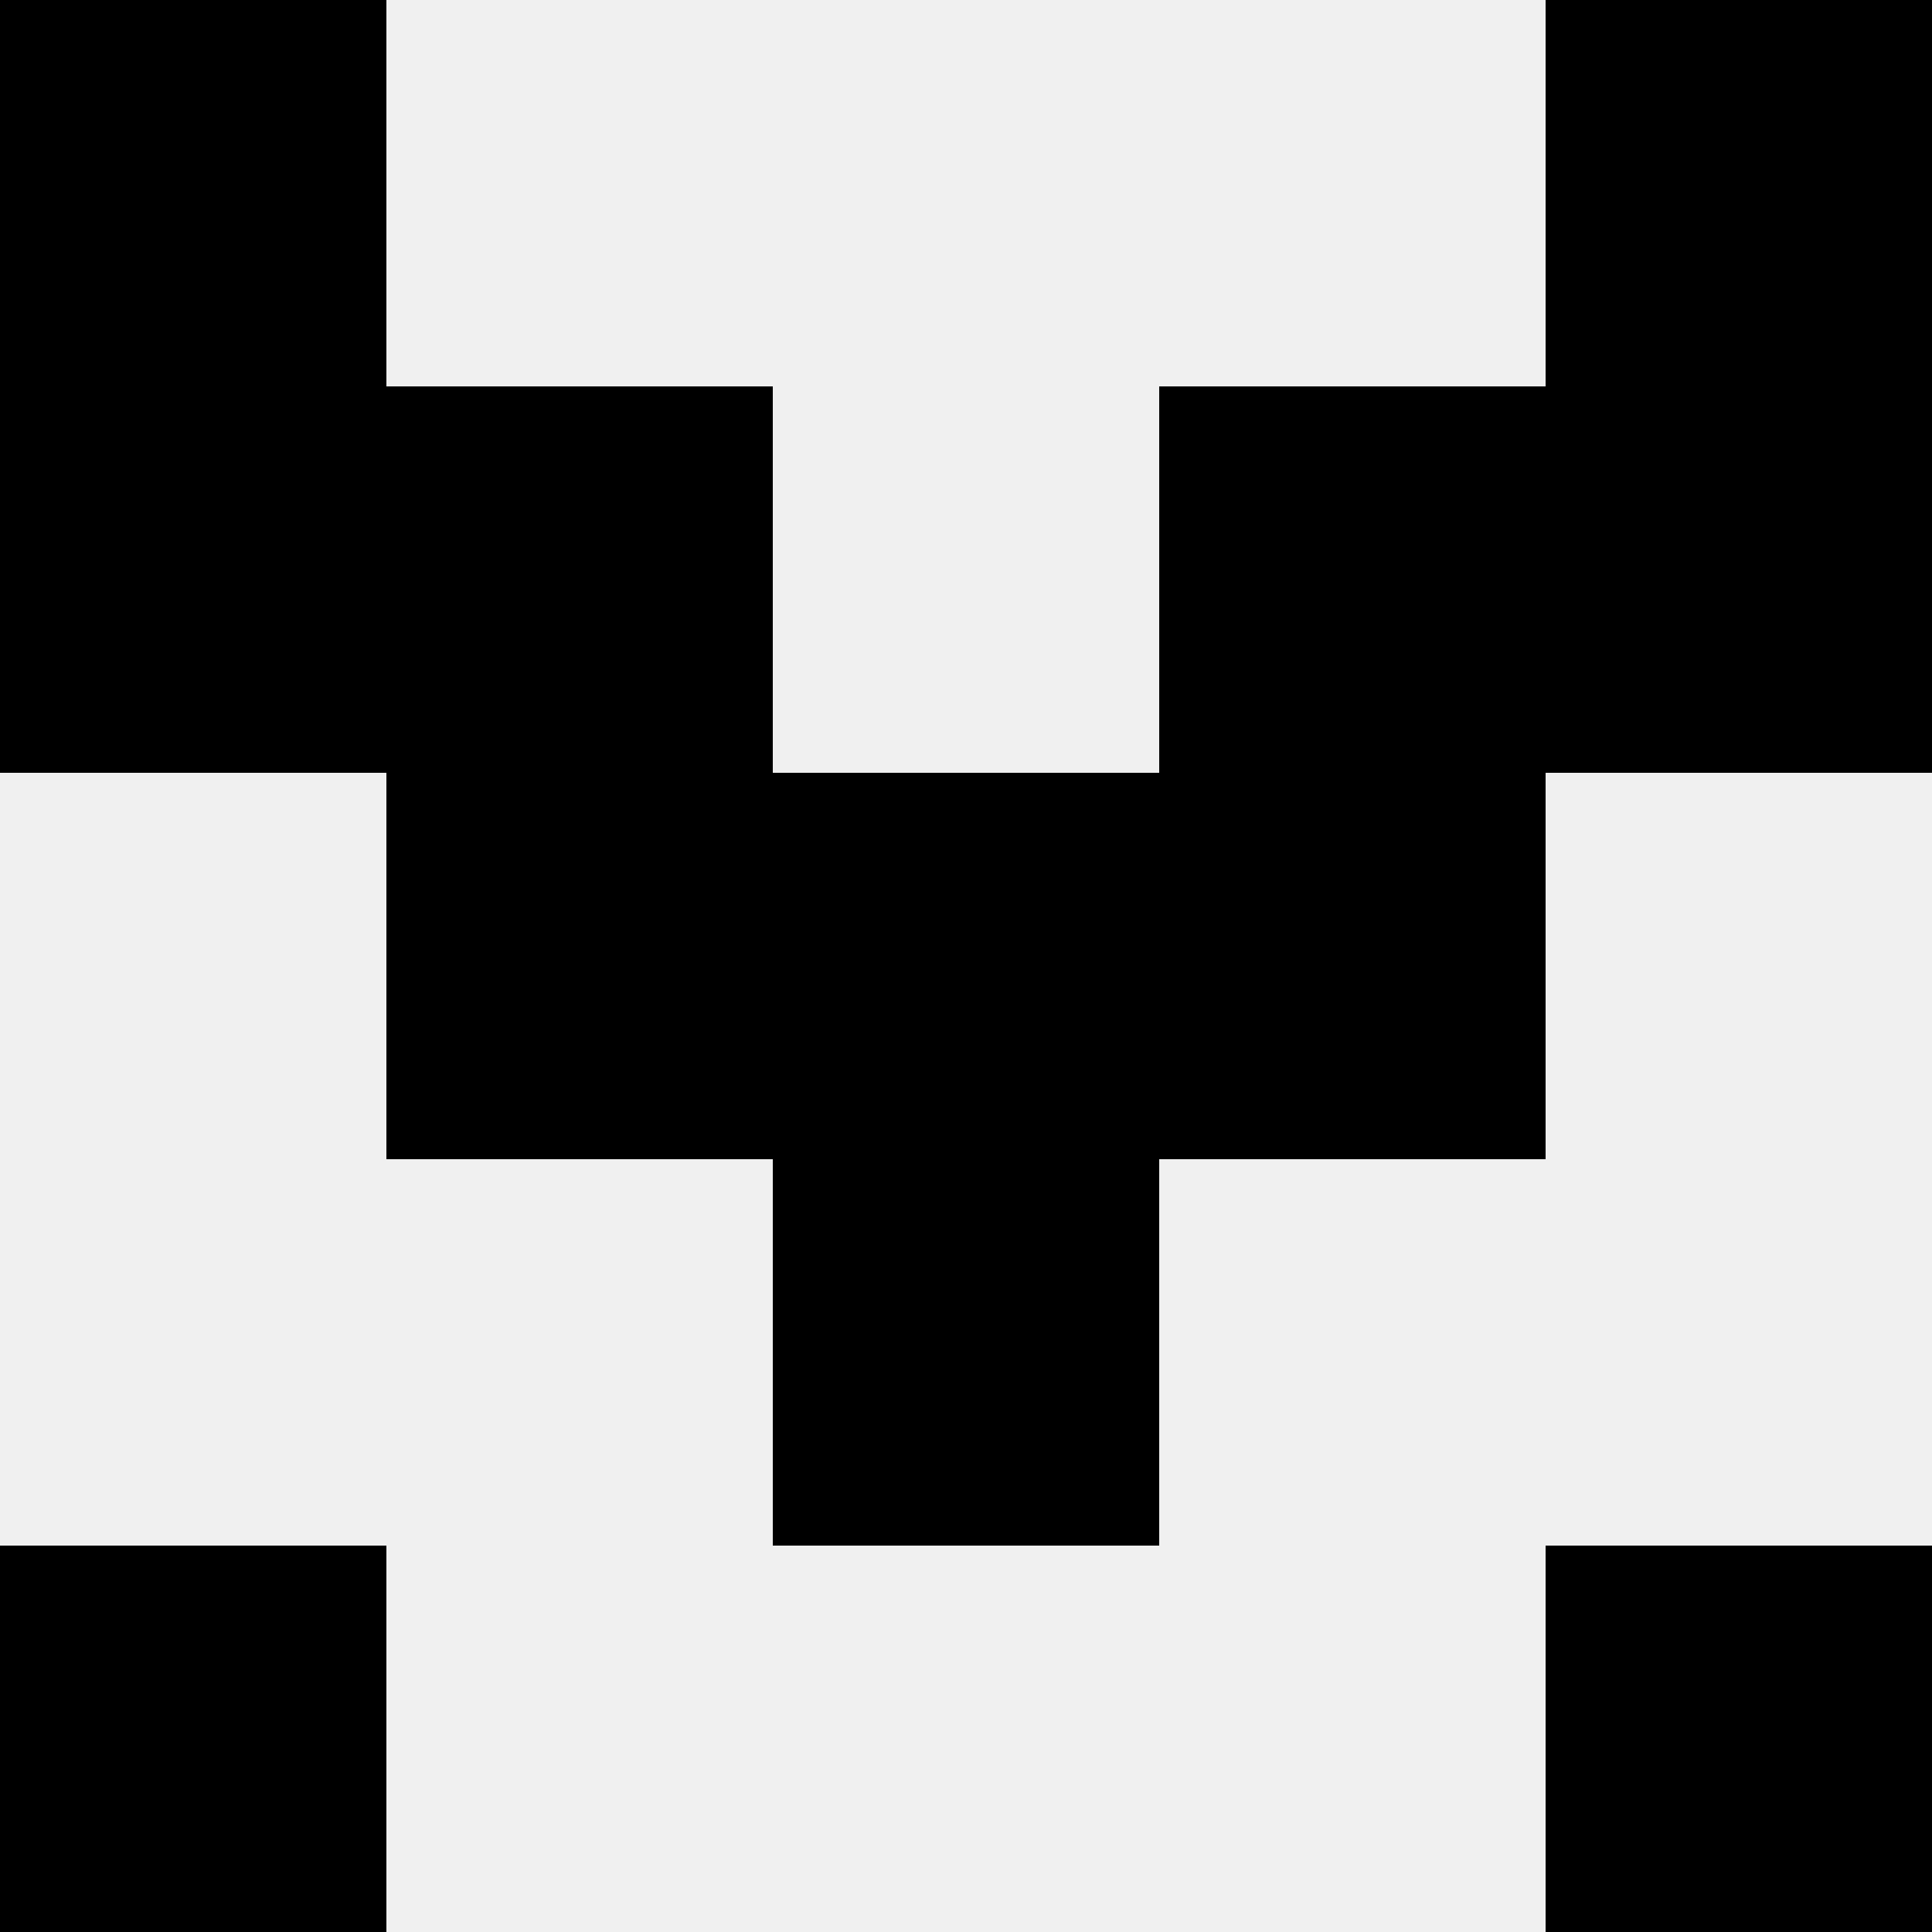
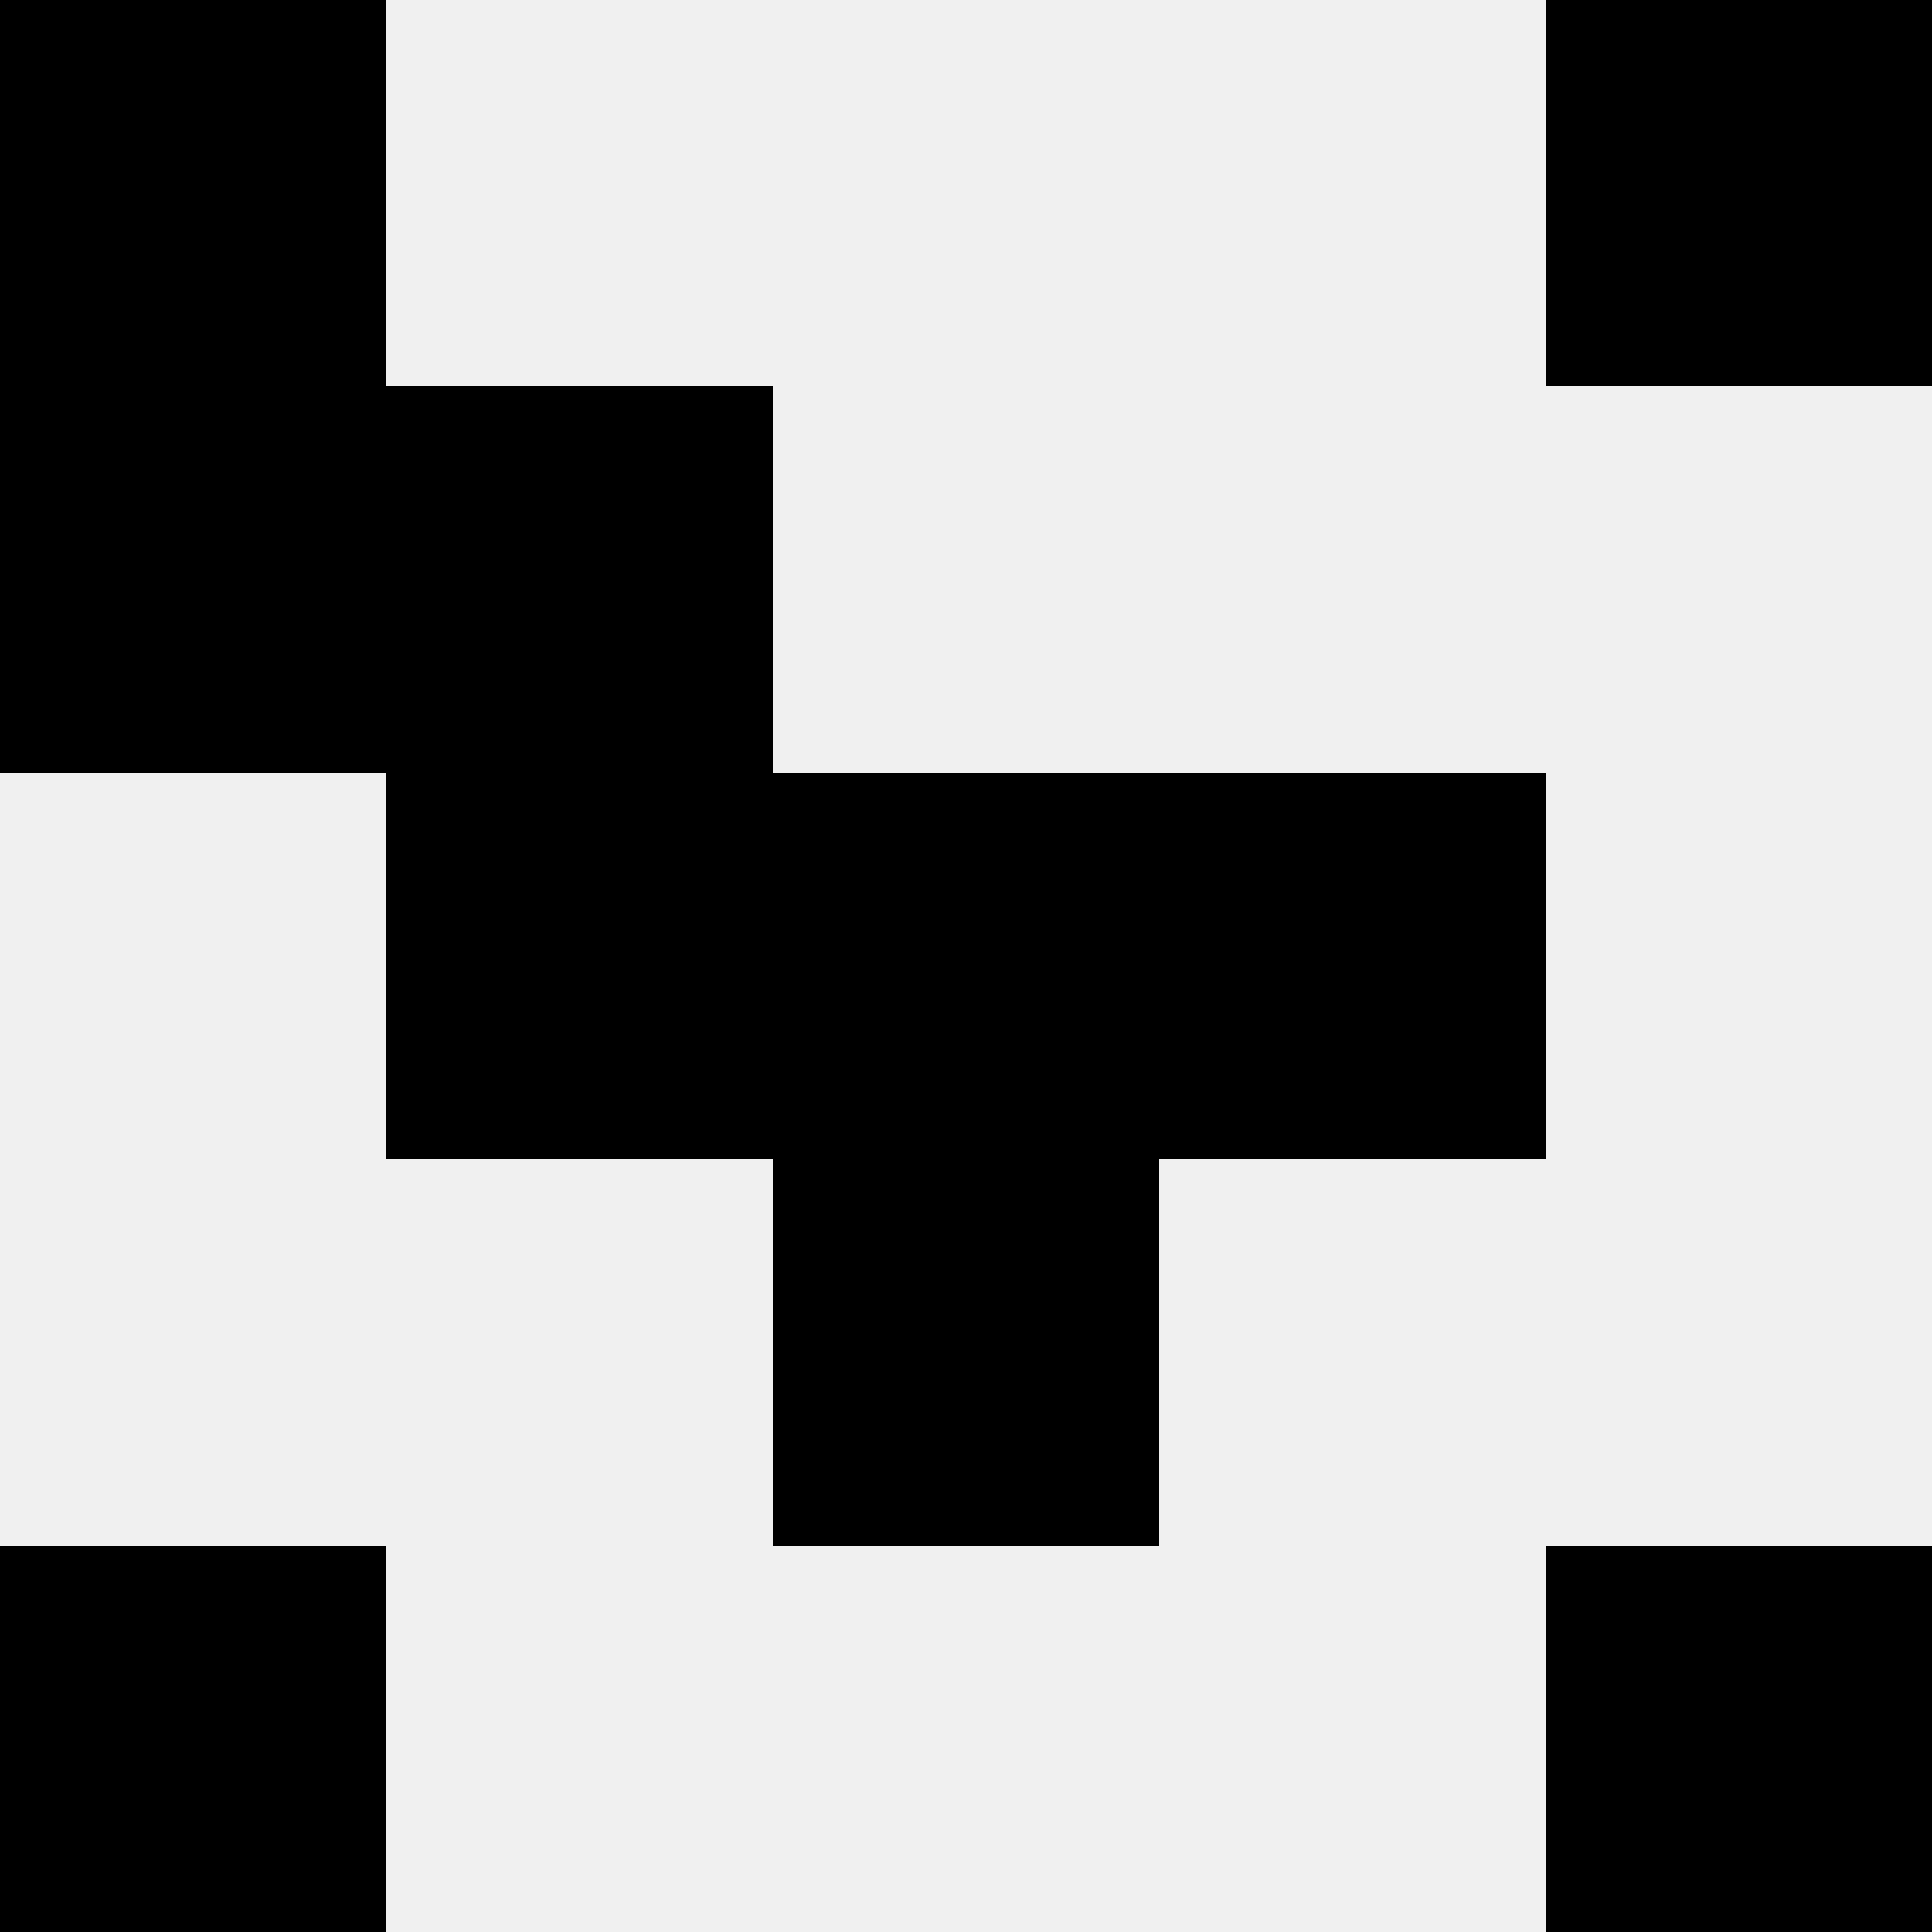
<svg xmlns="http://www.w3.org/2000/svg" width="80" height="80">
  <rect width="100%" height="100%" fill="#f0f0f0" />
  <rect x="0" y="0" width="16" height="16" fill="hsl(144, 70%, 50%)" />
  <rect x="64" y="0" width="16" height="16" fill="hsl(144, 70%, 50%)" />
  <rect x="0" y="16" width="16" height="16" fill="hsl(144, 70%, 50%)" />
-   <rect x="64" y="16" width="16" height="16" fill="hsl(144, 70%, 50%)" />
  <rect x="16" y="16" width="16" height="16" fill="hsl(144, 70%, 50%)" />
-   <rect x="48" y="16" width="16" height="16" fill="hsl(144, 70%, 50%)" />
  <rect x="16" y="32" width="16" height="16" fill="hsl(144, 70%, 50%)" />
  <rect x="48" y="32" width="16" height="16" fill="hsl(144, 70%, 50%)" />
  <rect x="32" y="32" width="16" height="16" fill="hsl(144, 70%, 50%)" />
  <rect x="32" y="32" width="16" height="16" fill="hsl(144, 70%, 50%)" />
  <rect x="32" y="48" width="16" height="16" fill="hsl(144, 70%, 50%)" />
-   <rect x="32" y="48" width="16" height="16" fill="hsl(144, 70%, 50%)" />
  <rect x="0" y="64" width="16" height="16" fill="hsl(144, 70%, 50%)" />
  <rect x="64" y="64" width="16" height="16" fill="hsl(144, 70%, 50%)" />
</svg>